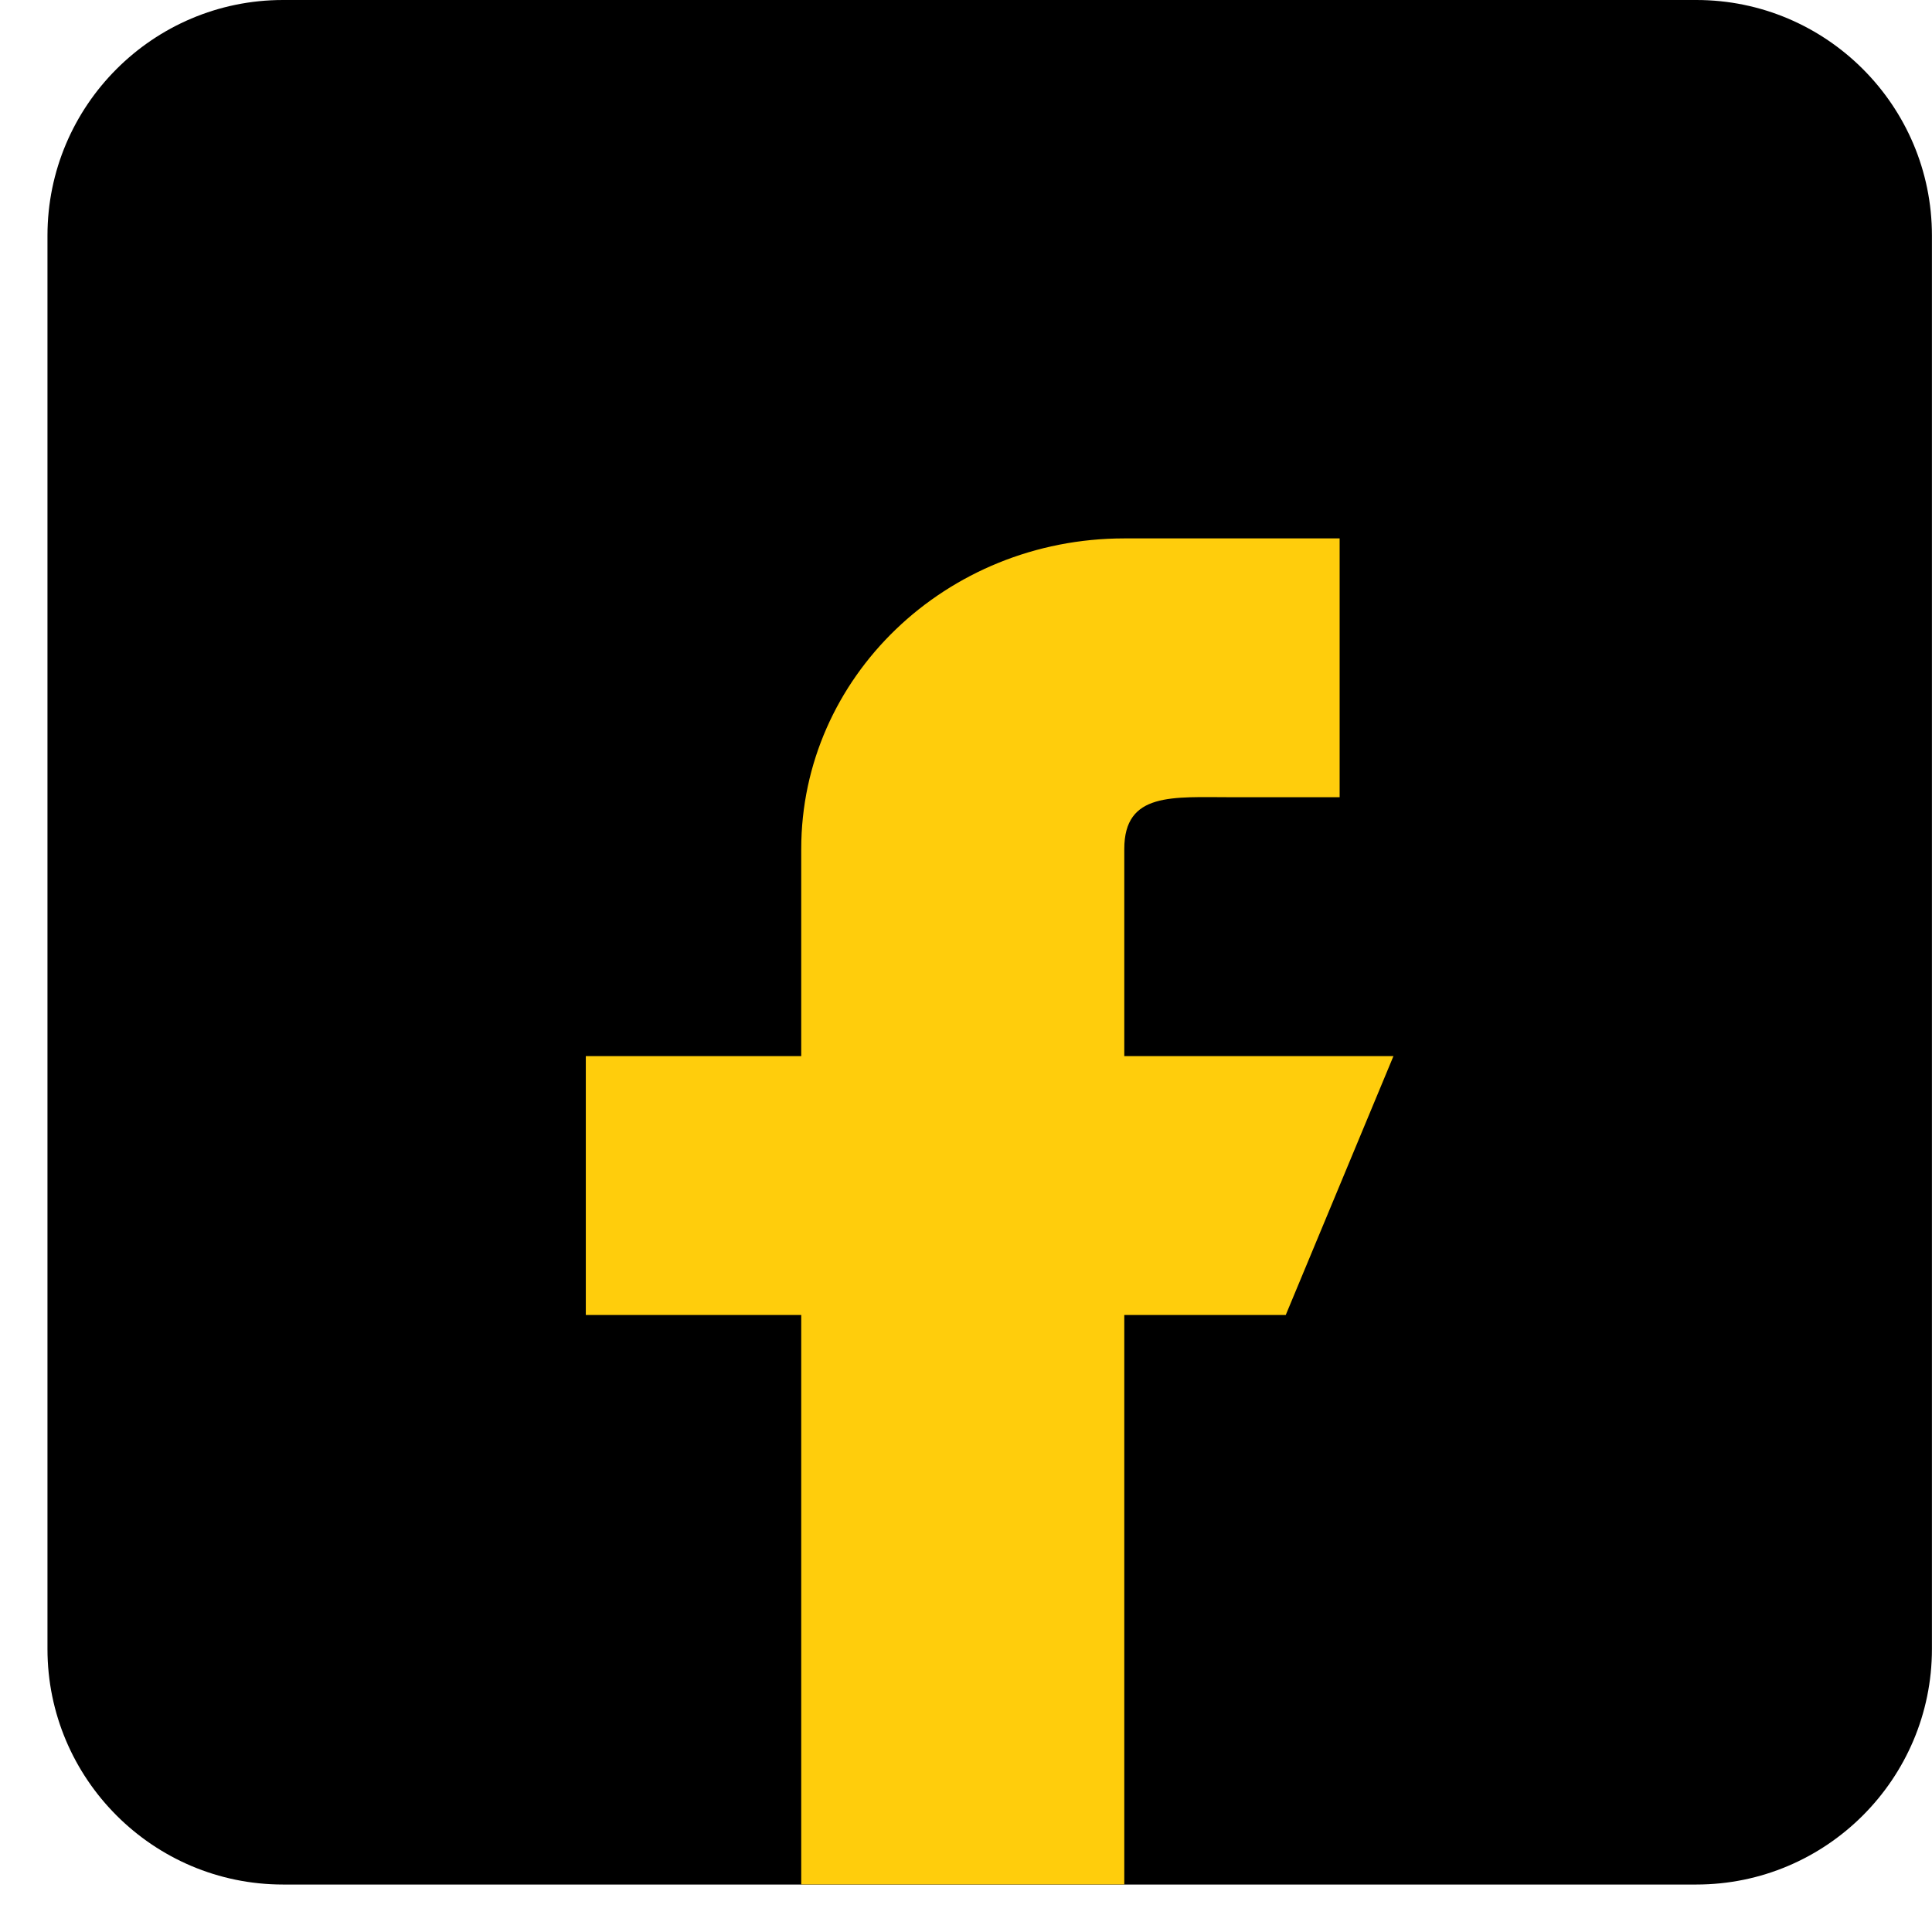
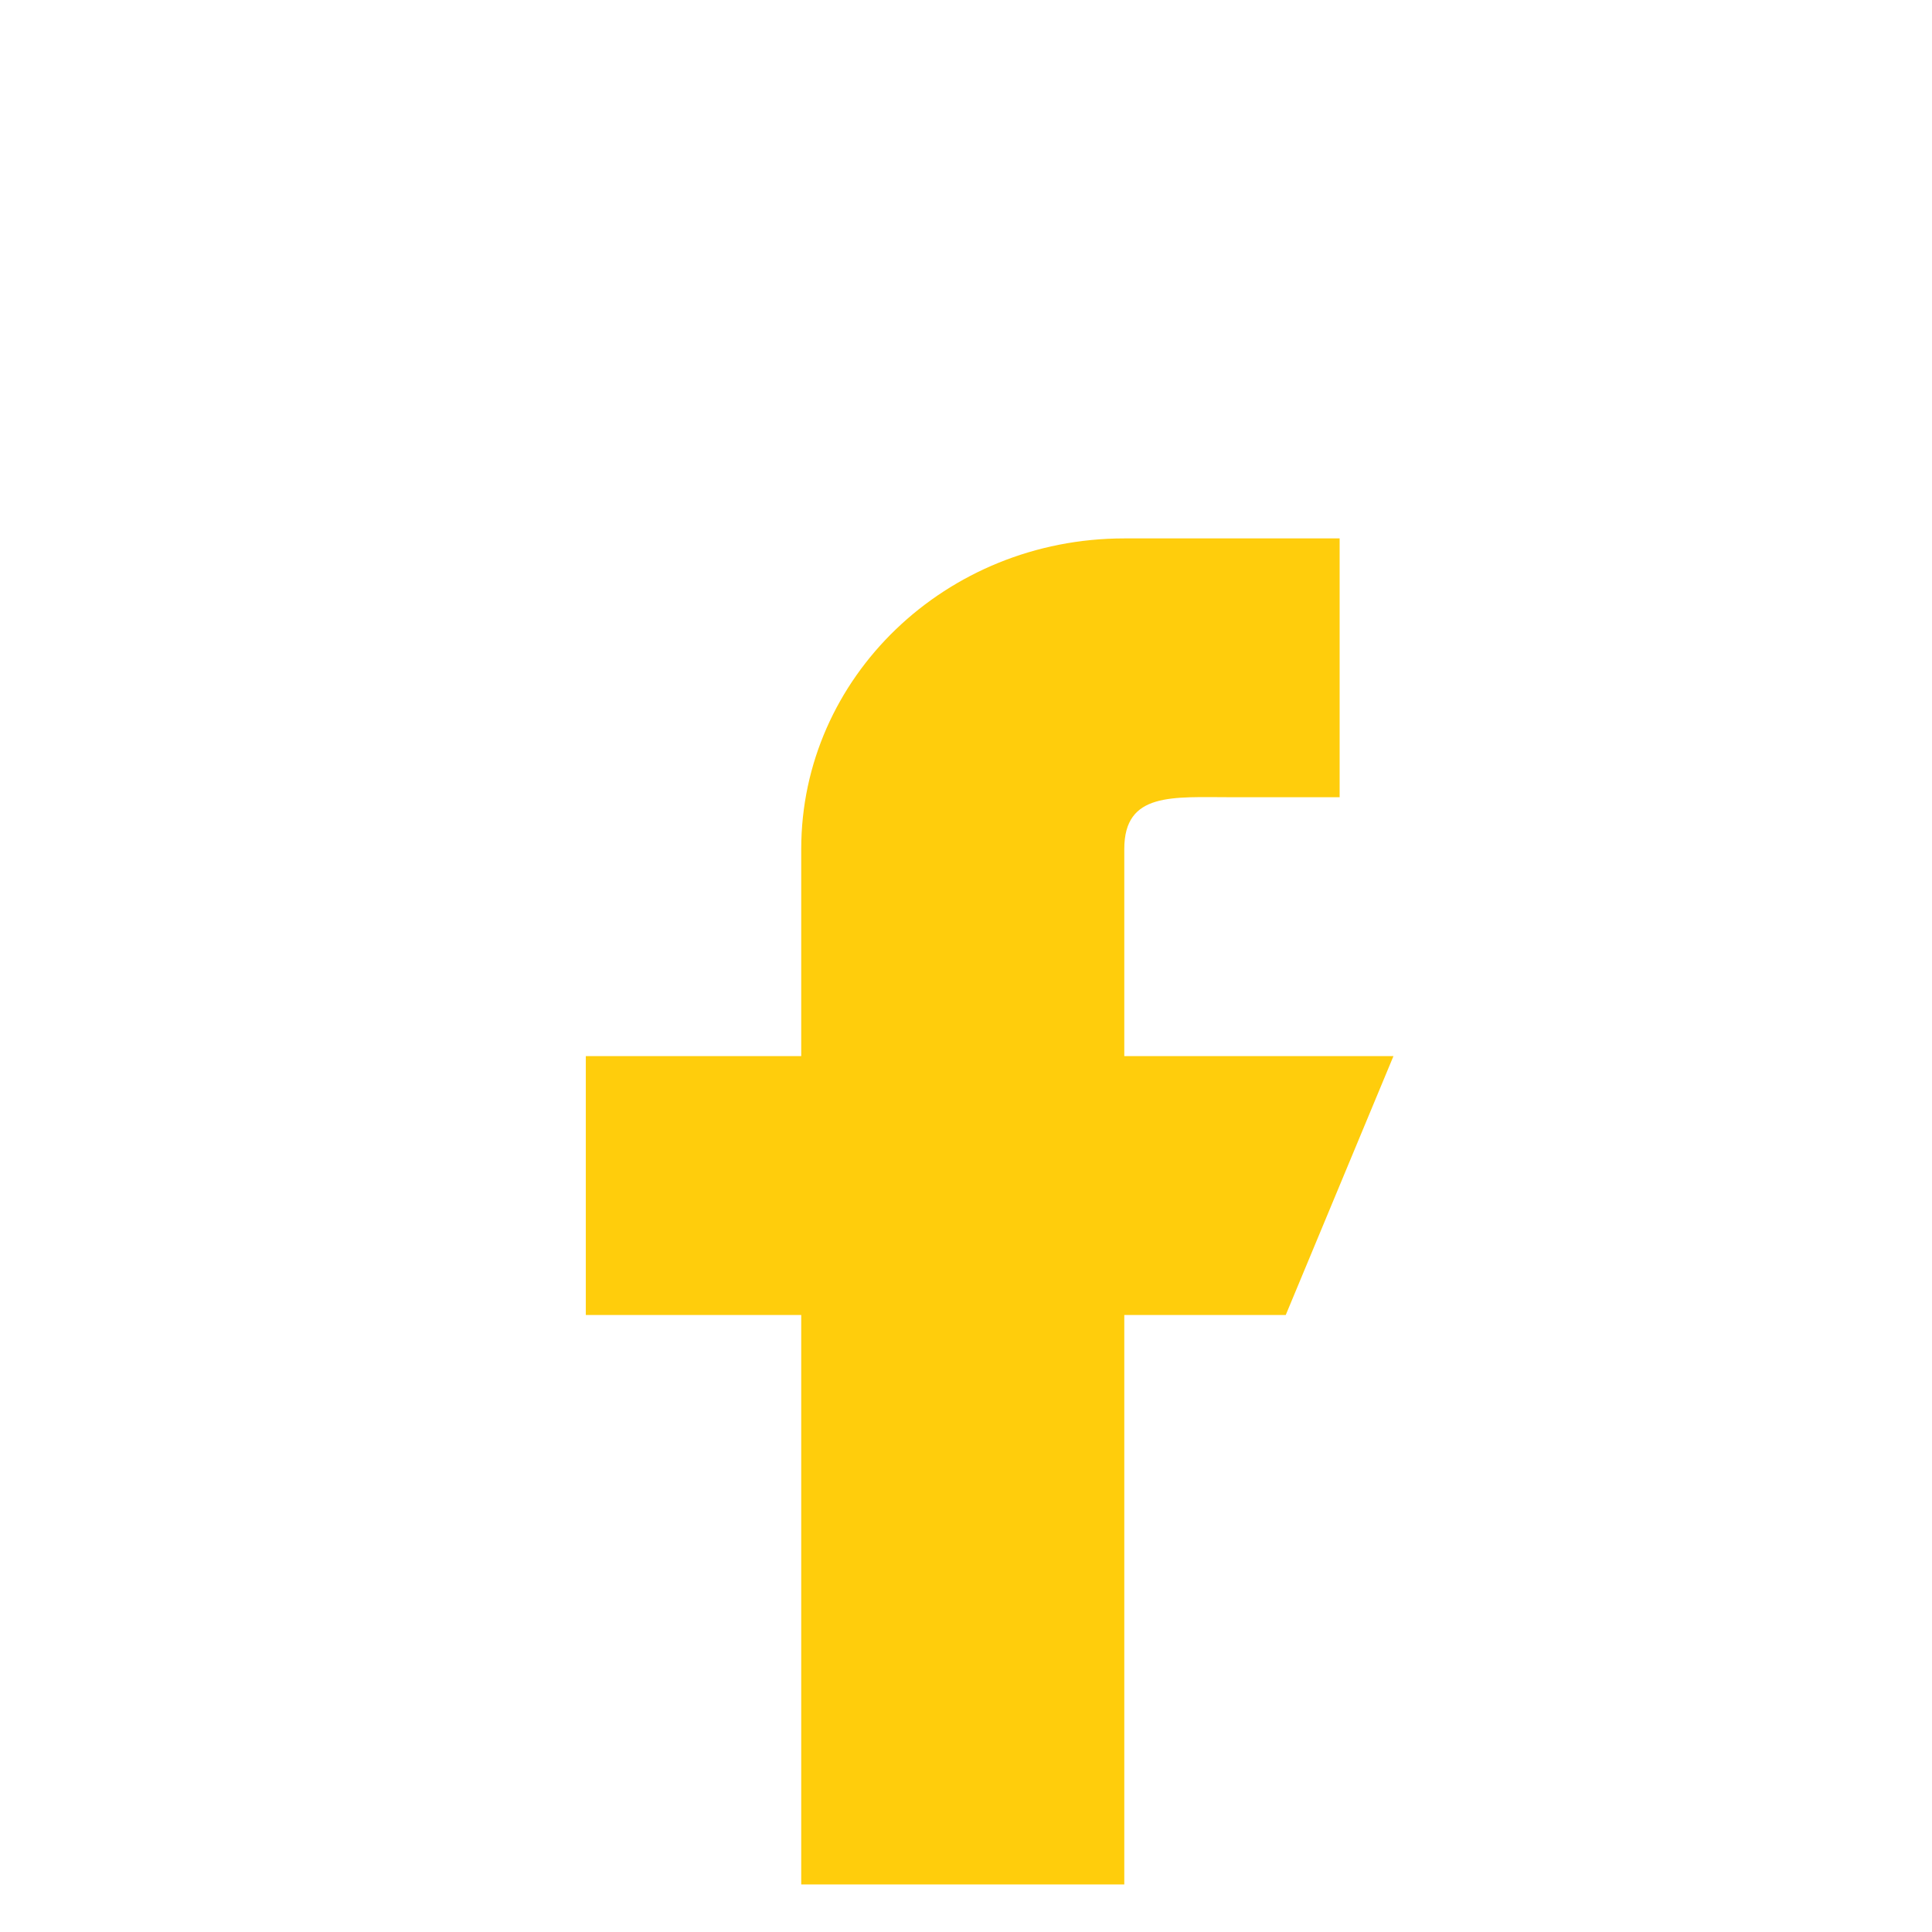
<svg xmlns="http://www.w3.org/2000/svg" width="28" height="28" viewBox="0 0 28 28" fill="none">
-   <path d="M24.585 0H4.101C2.219 0 0.688 1.531 0.688 3.414V23.898C0.688 25.78 2.219 27.312 4.101 27.312H24.585C26.468 27.312 27.999 25.78 27.999 23.898V3.414C27.999 1.531 26.468 0 24.585 0Z" fill="black" />
  <path d="M20.195 15.306H16.294V12.305C16.294 11.476 16.993 11.554 17.854 11.554H19.415V7.803H16.294C13.707 7.803 11.612 9.818 11.612 12.305V15.306H8.49V19.058H11.612V27.311H16.294V19.058H18.634L20.195 15.306Z" fill="#FFCD0C" />
</svg>